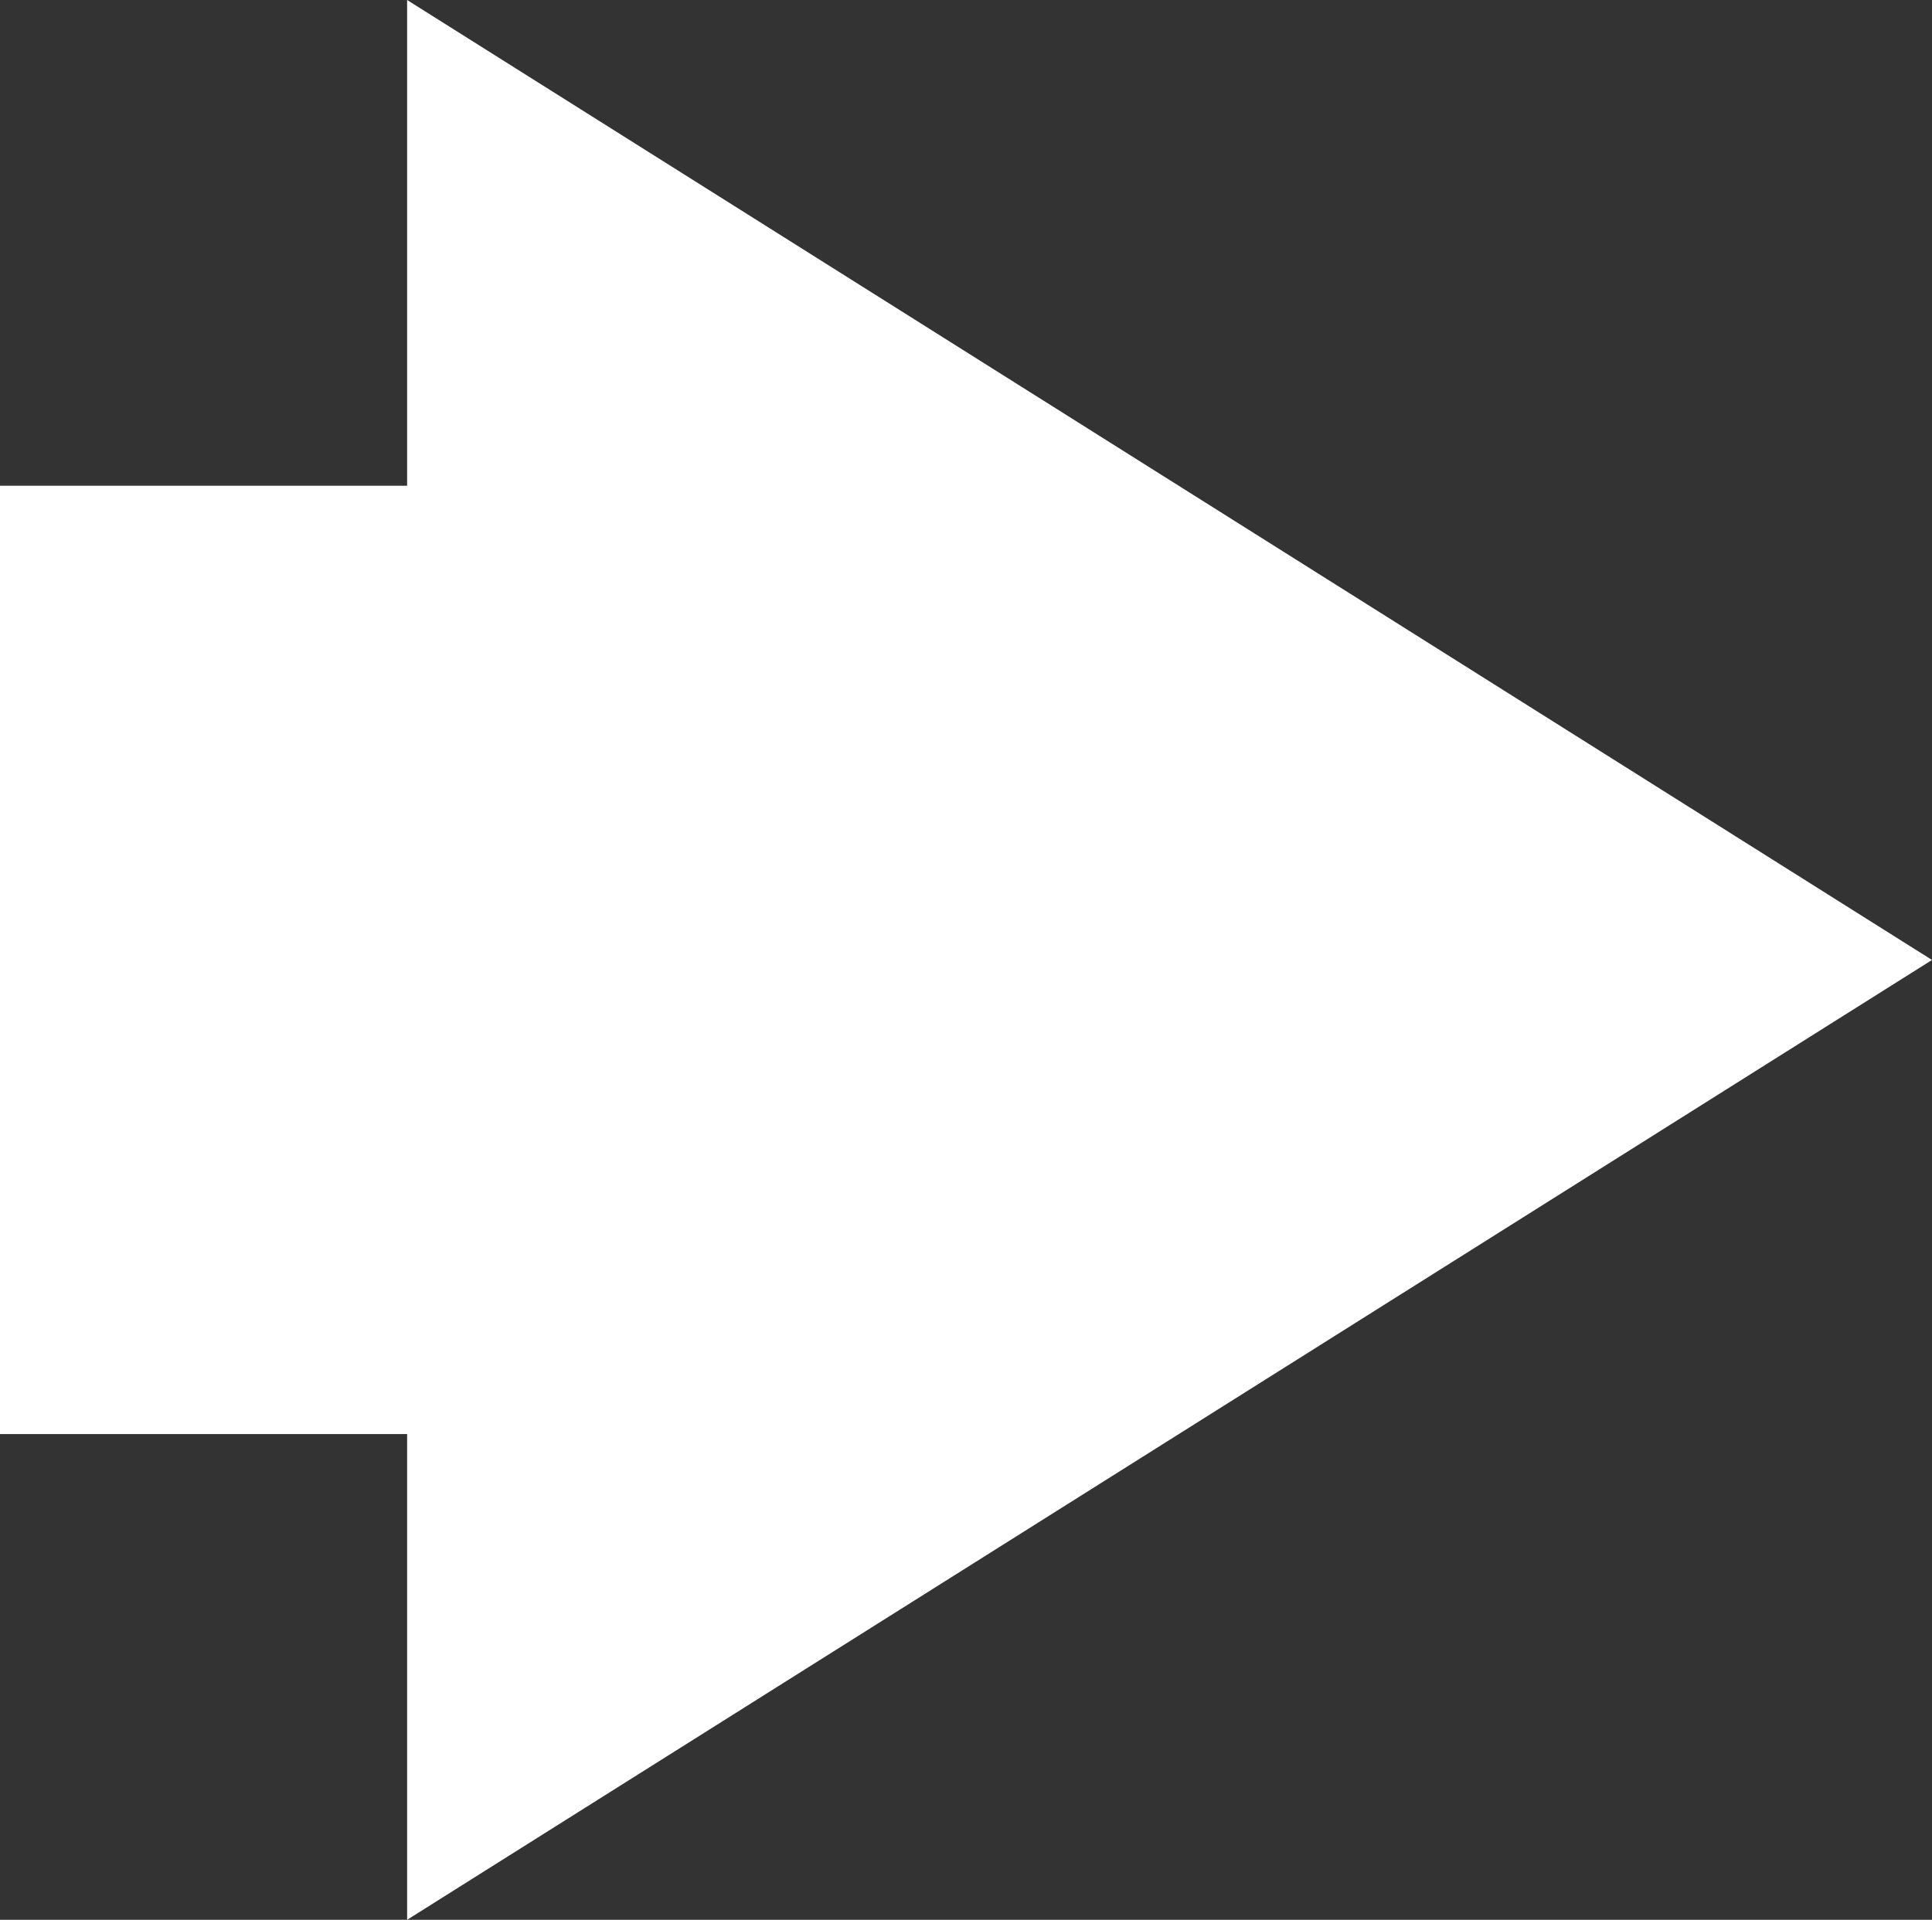
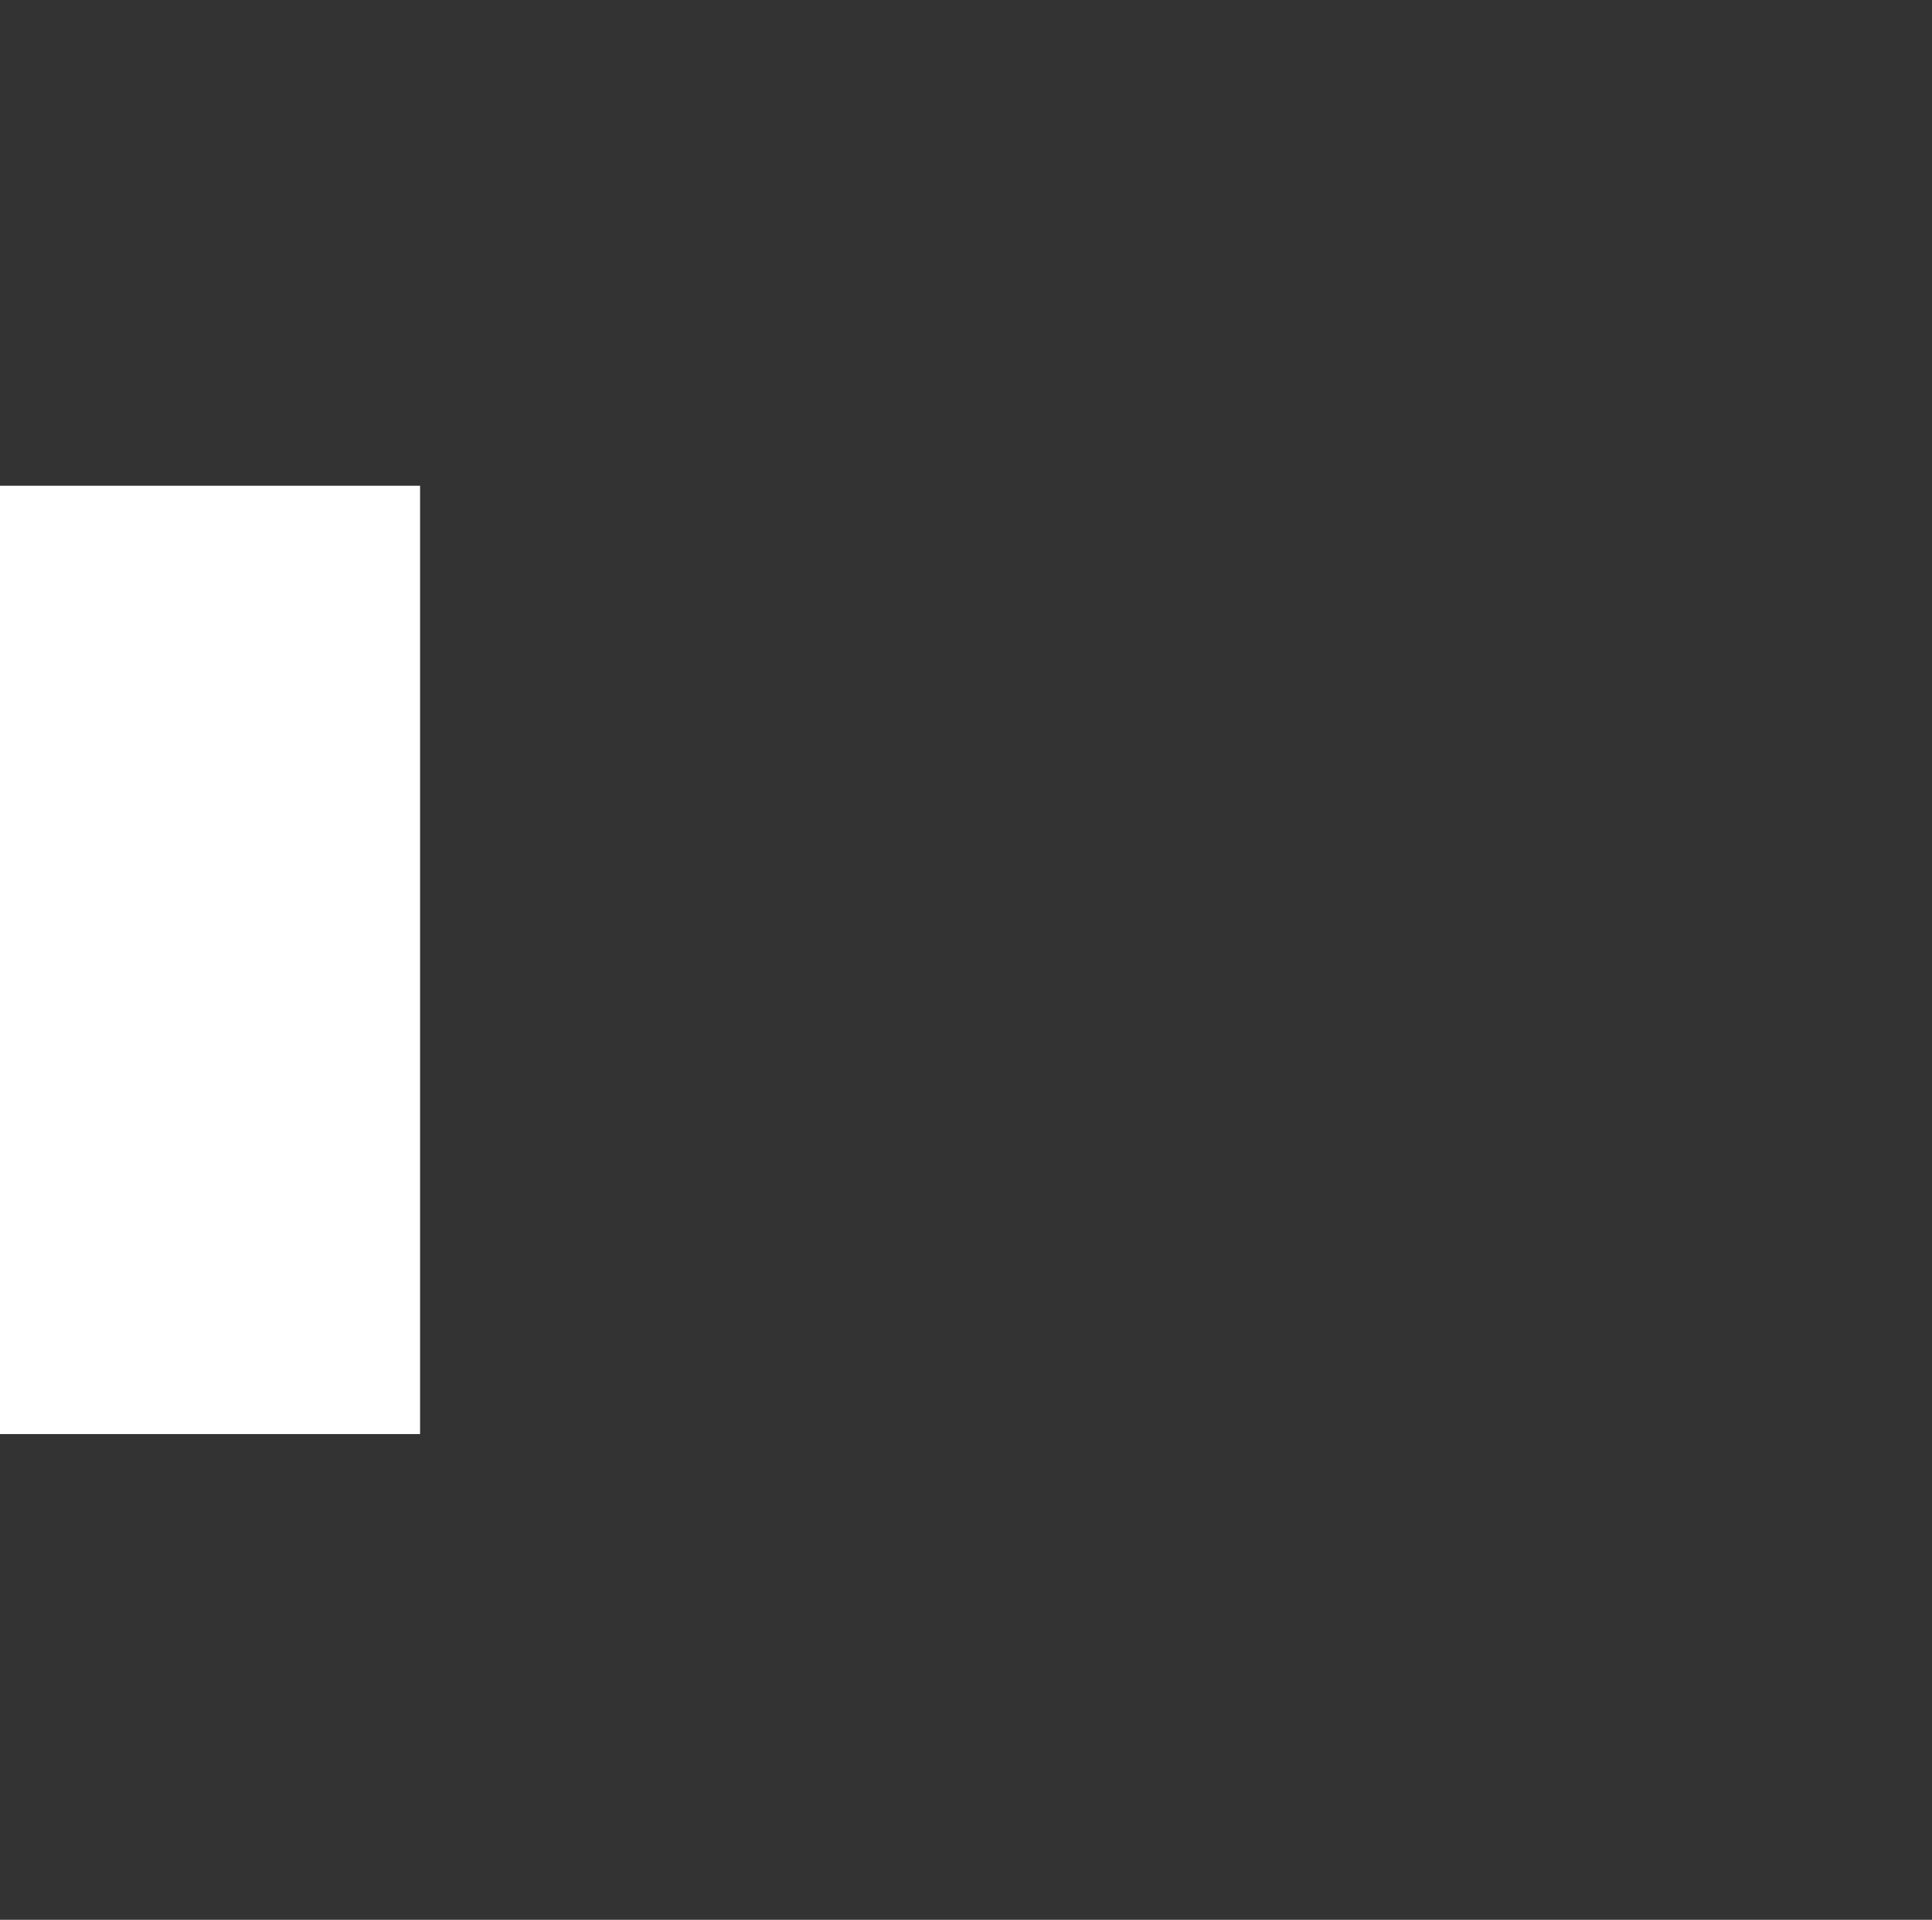
<svg xmlns="http://www.w3.org/2000/svg" viewBox="0 0 149.2 148.29">
  <rect x="0" y="0" width="149.2" height="148.29" fill="#333333" stroke="none" />
  <defs>
    <style>.cls-1{fill:#fff;}</style>
  </defs>
  <title>Slider-Arrow</title>
  <g id="Layer_2" data-name="Layer 2">
    <g id="Layer_1-2" data-name="Layer 1">
-       <path class="cls-1" d="M31.44,148.29V0L149.2,74.15Z" />
      <rect class="cls-1" x="-20.41" y="57.93" width="73.25" height="32.44" transform="translate(90.37 57.93) rotate(90)" />
    </g>
  </g>
</svg>